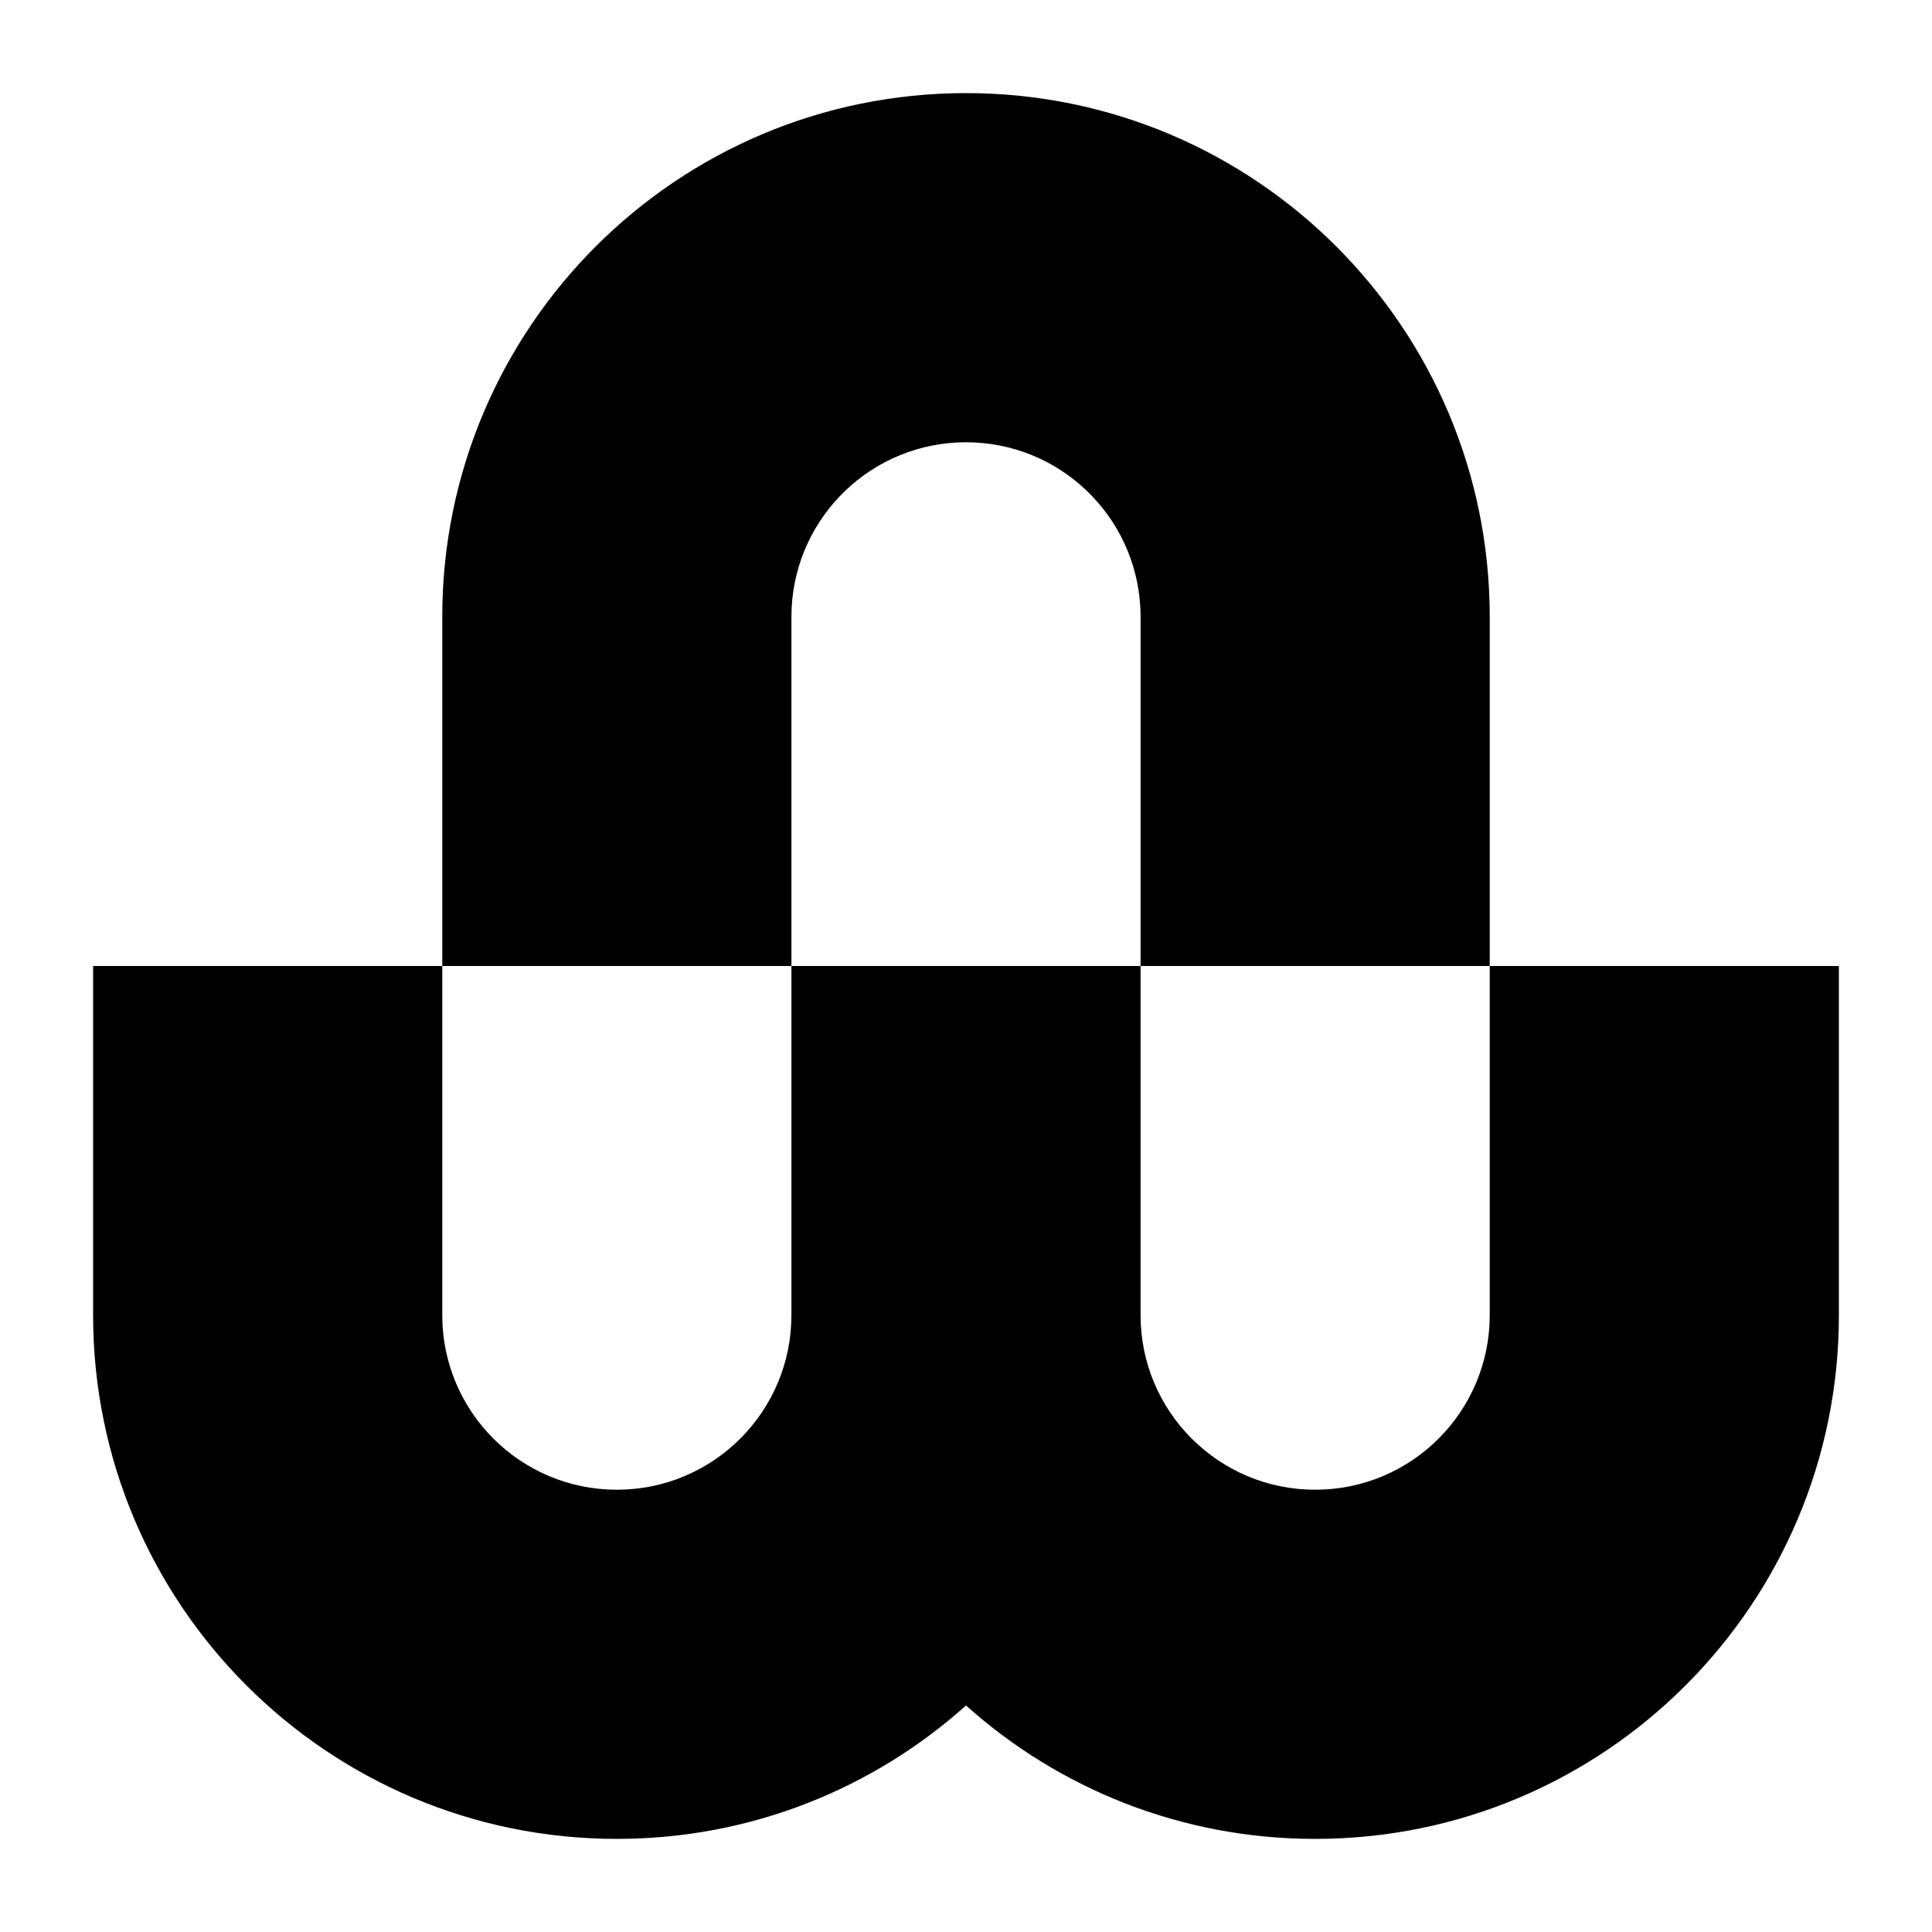
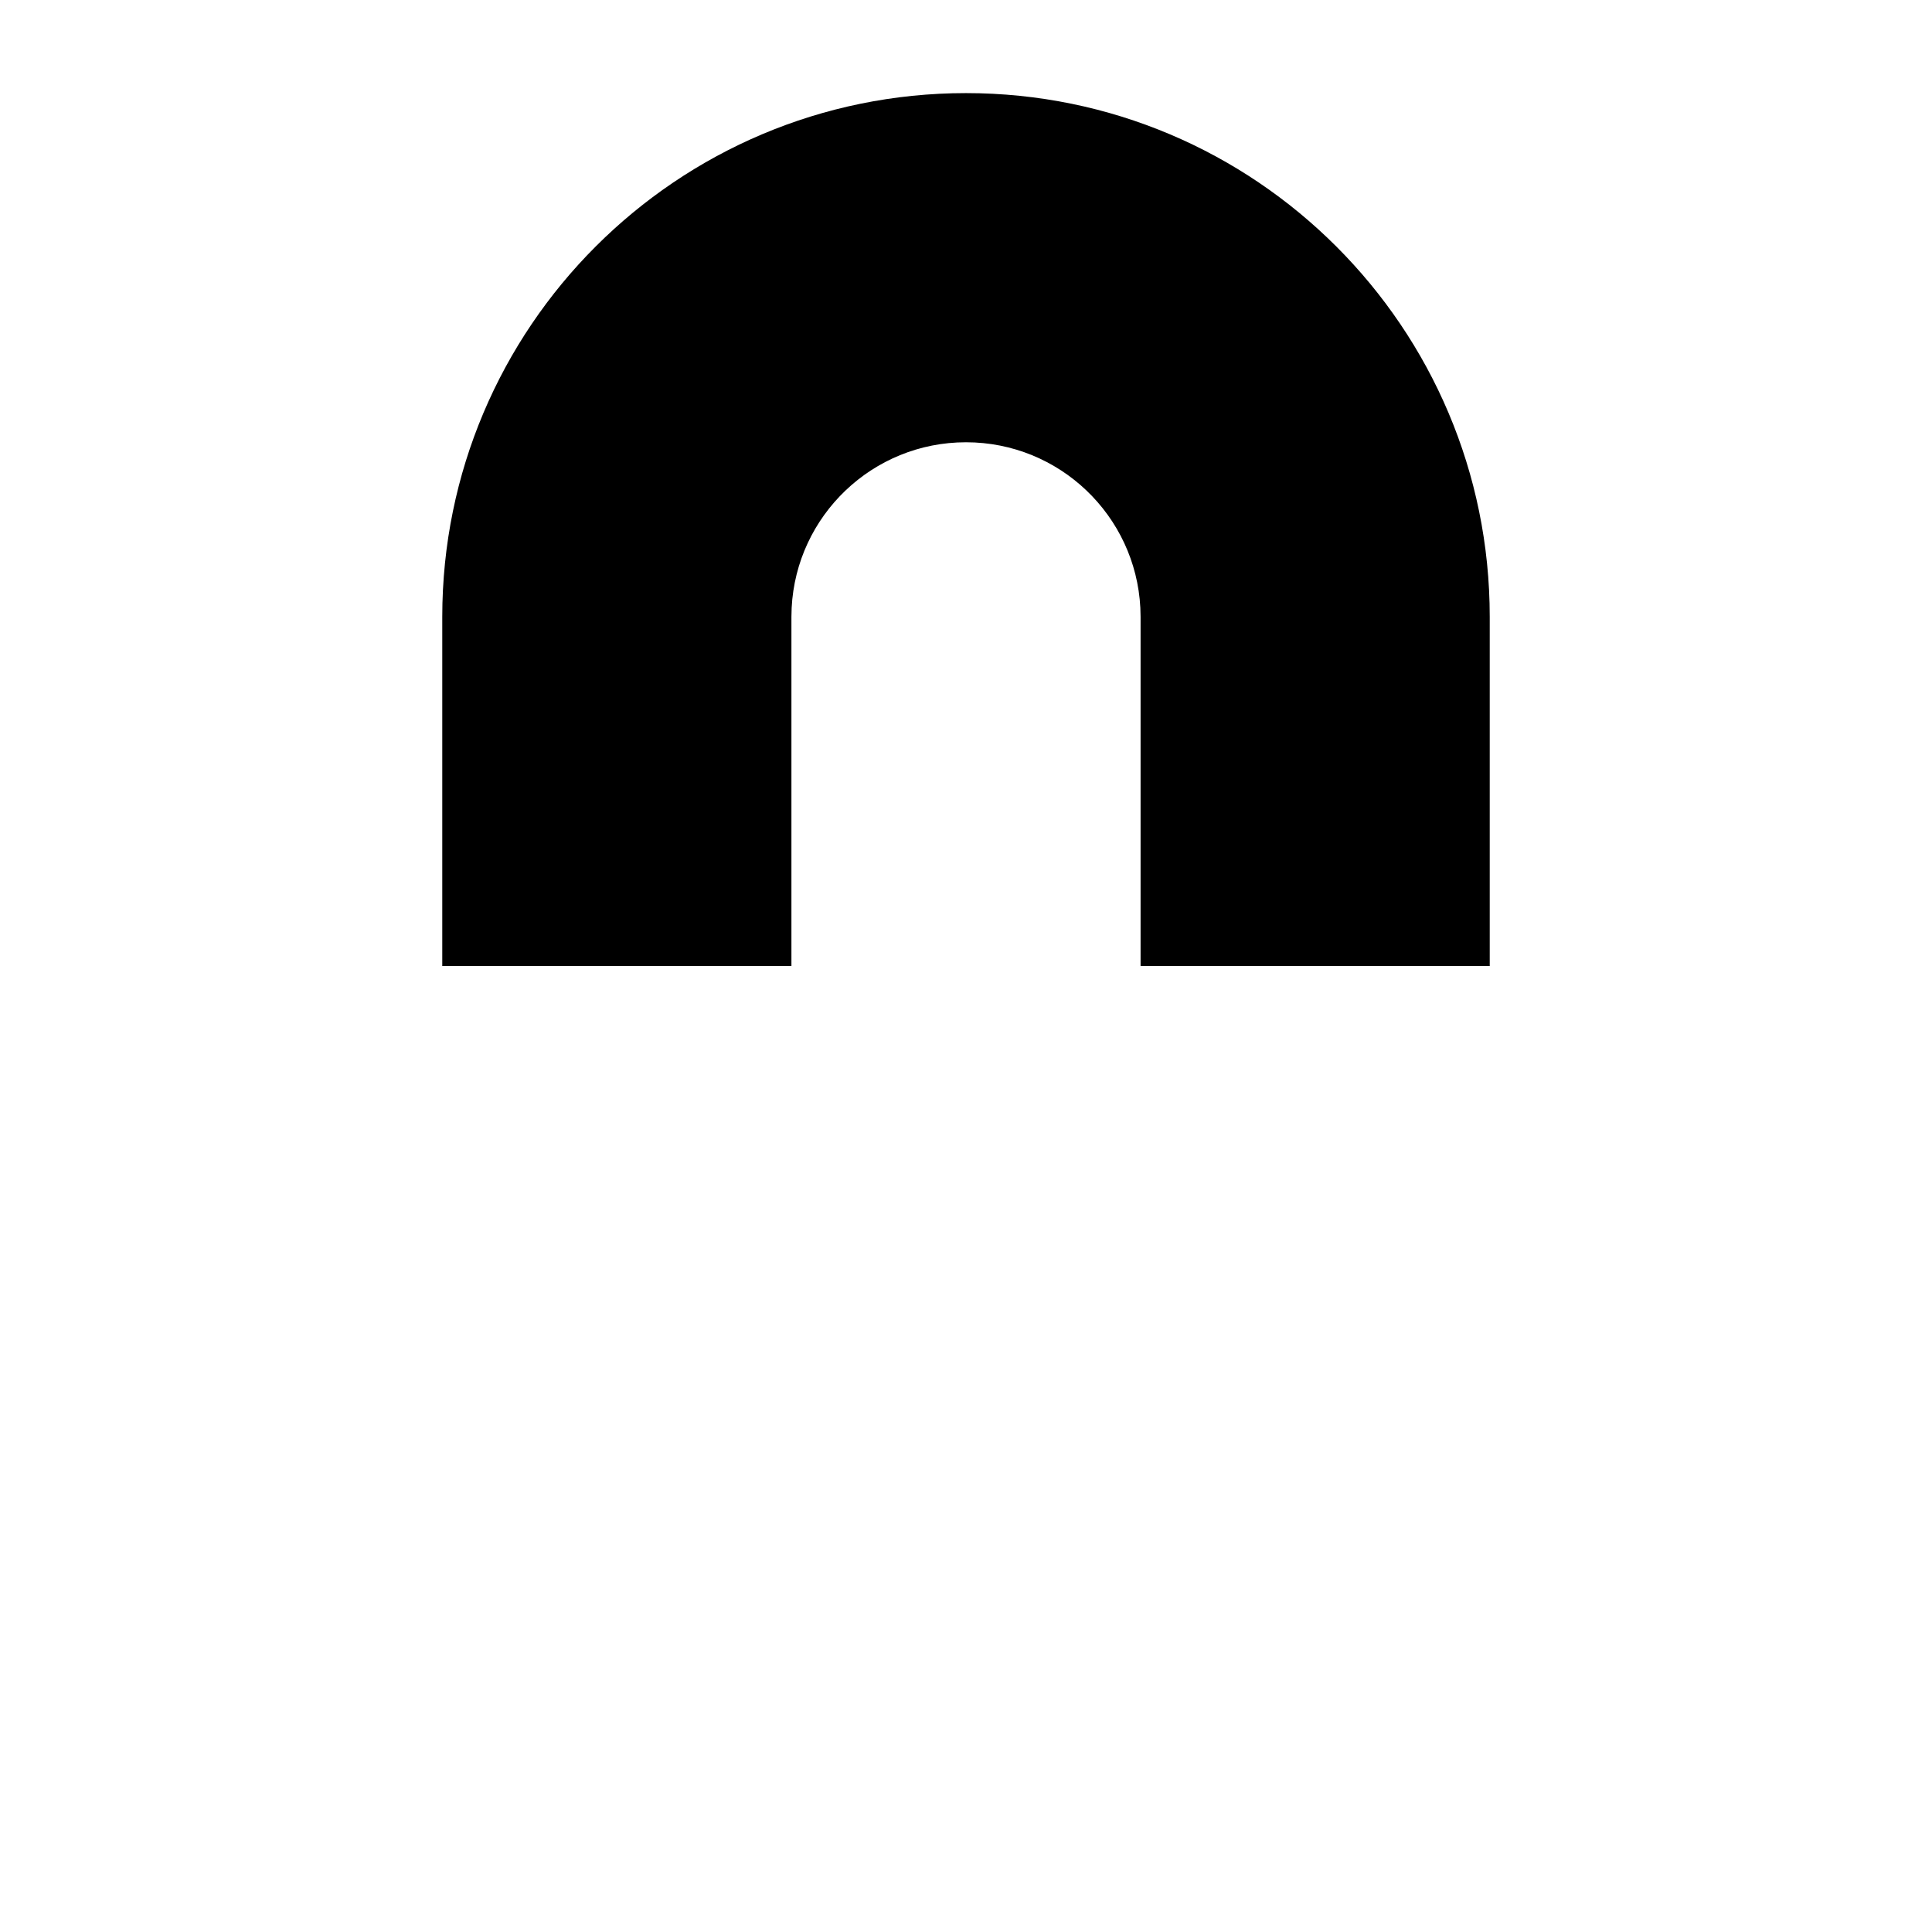
<svg xmlns="http://www.w3.org/2000/svg" width="83" height="83" viewBox="0 0 83 83" fill="none">
-   <path d="M19 56.5C19 60.642 22.358 64 26.5 64C30.642 64 34 60.642 34 56.5V41.5H49V56.5C49 60.642 52.358 64 56.5 64C60.642 64 64 60.642 64 56.5V41.5H79V56.5C79 68.926 68.926 79 56.5 79C50.737 79 45.481 76.833 41.5 73.269C37.519 76.833 32.263 79 26.5 79C14.074 79 4 68.926 4 56.5V41.5H19V56.5Z" fill="#F76B15" style="fill:#F76B15;fill:color(display-p3 0.969 0.42 0.082);fill-opacity:1;" />
  <path d="M41.5 4C53.926 4 64 14.074 64 26.5V41.5H49V26.5L48.99 26.114C48.789 22.151 45.513 19 41.5 19C37.487 19 34.211 22.151 34.01 26.114L34 26.5V41.5H19V26.5C19 14.074 29.074 4 41.5 4Z" fill="#F76B15" style="fill:#F76B15;fill:color(display-p3 0.969 0.42 0.082);fill-opacity:1;" />
</svg>